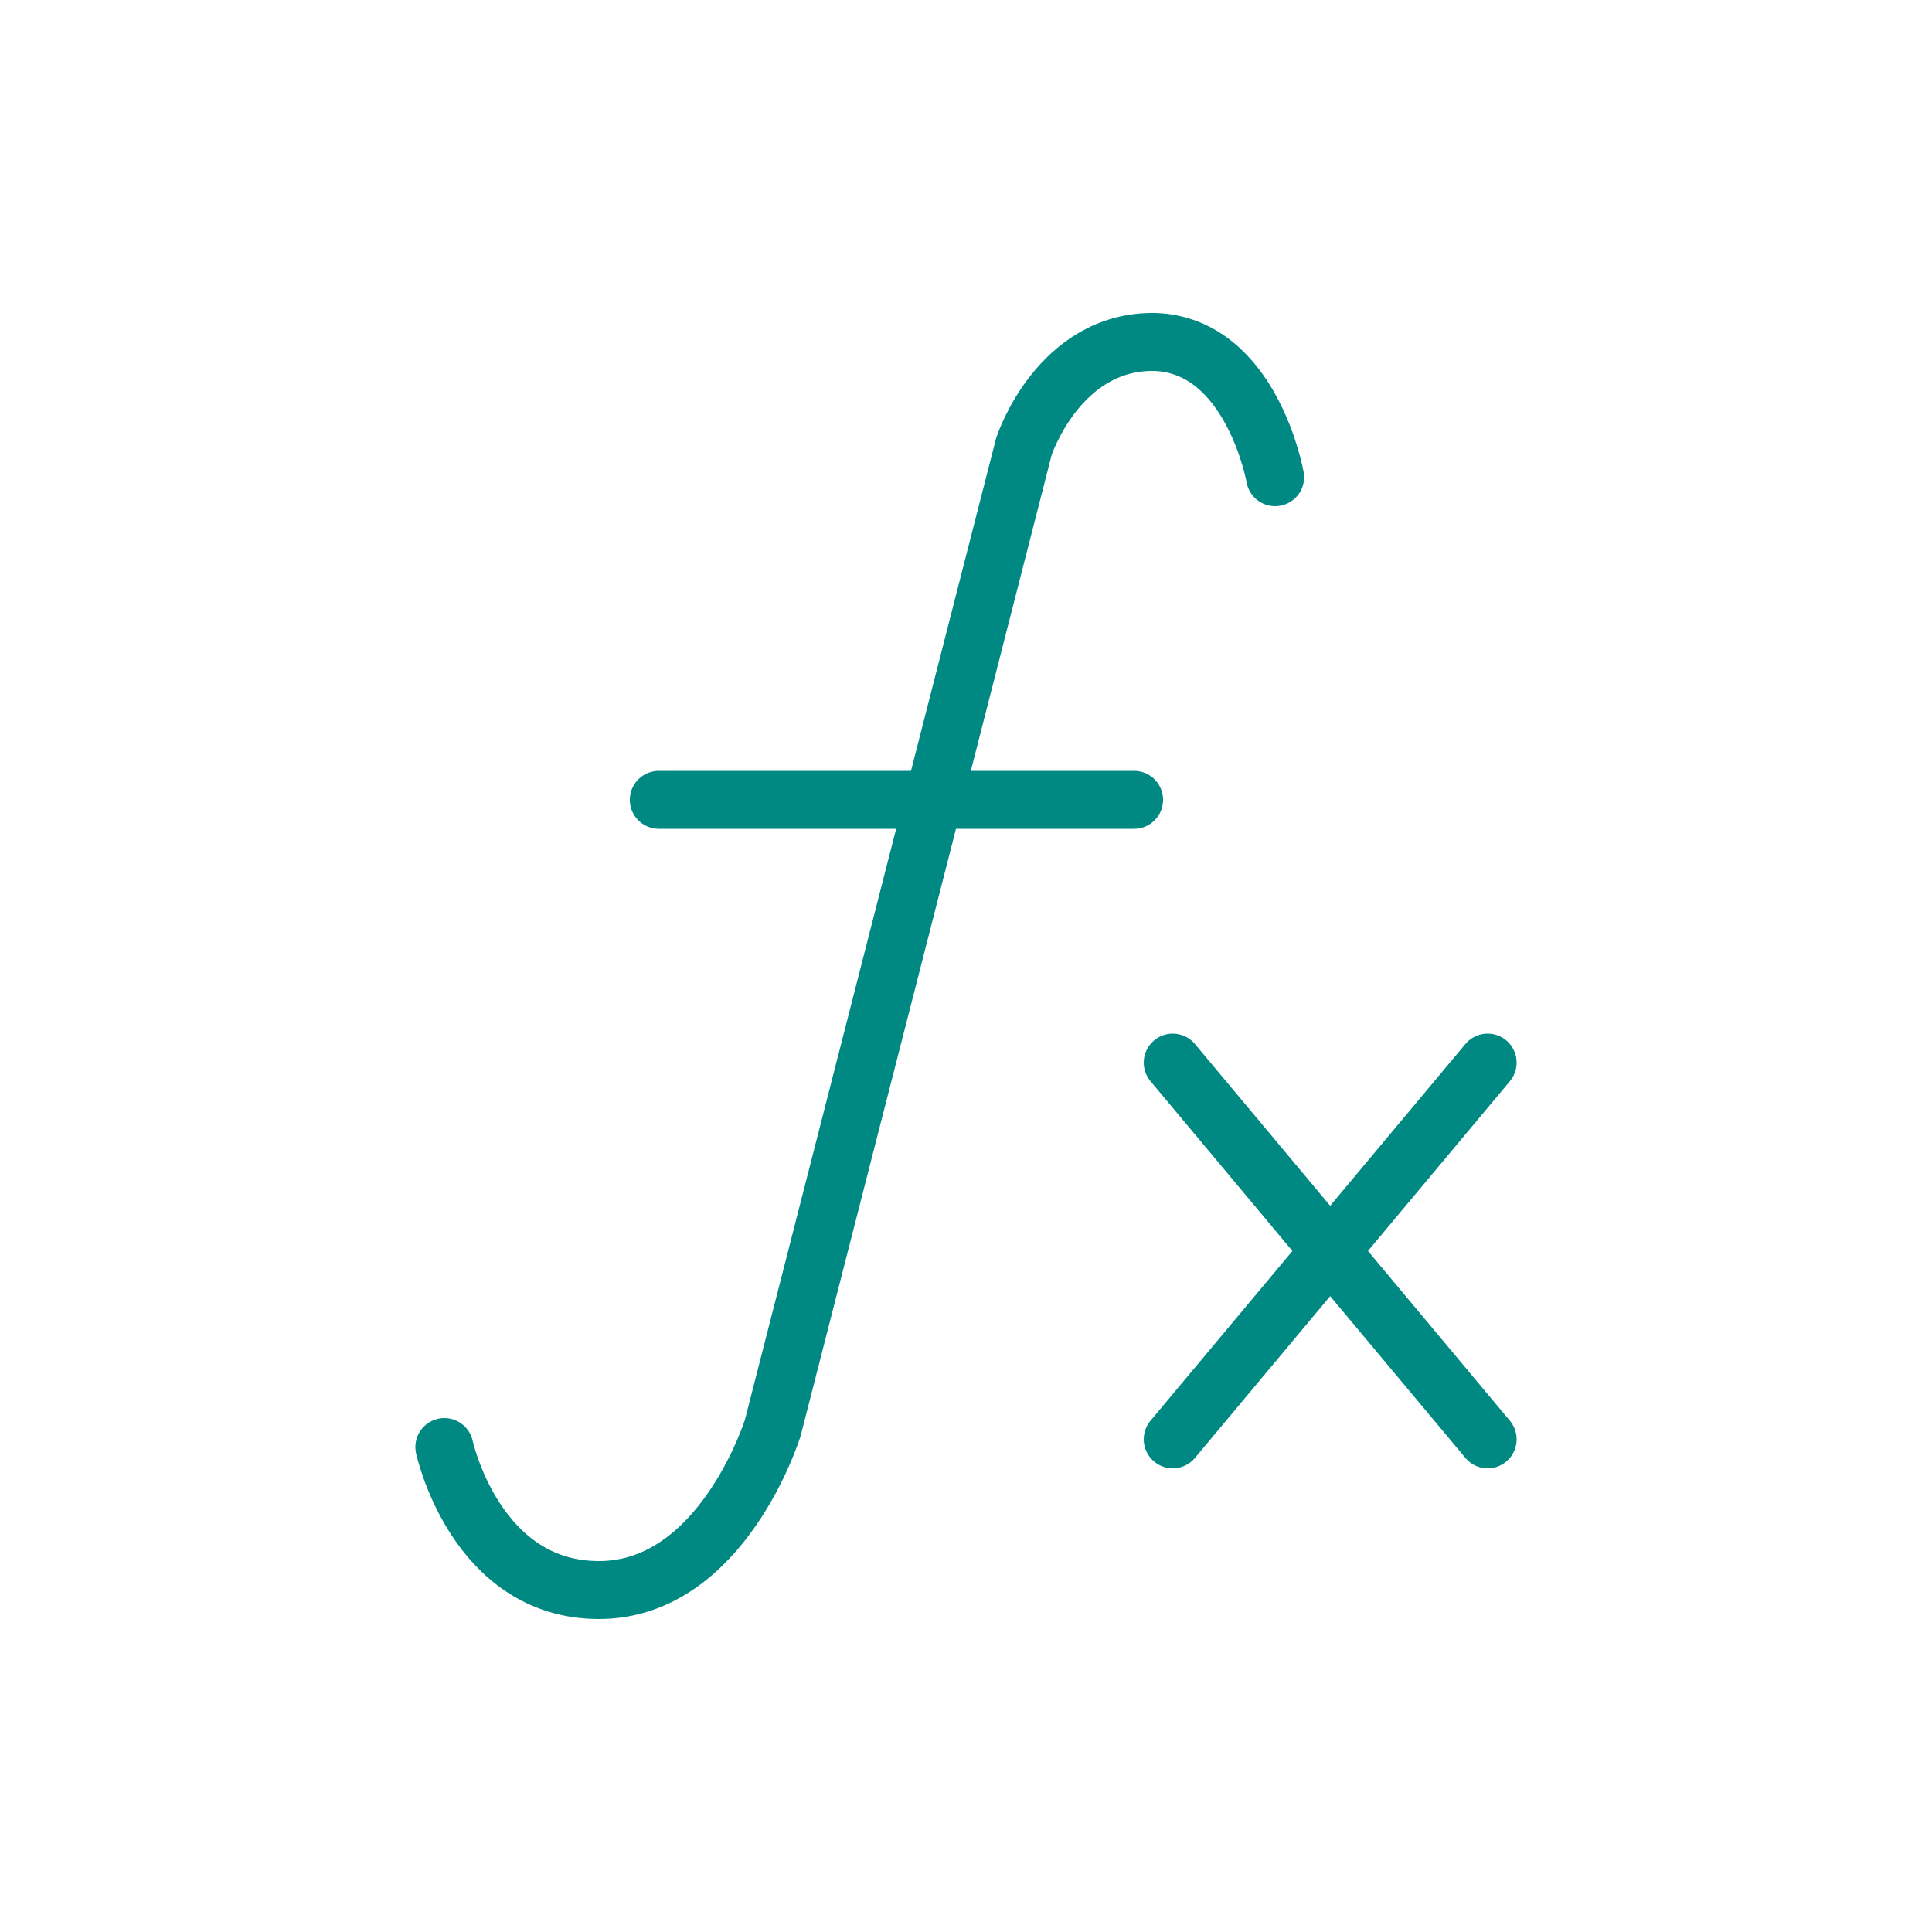
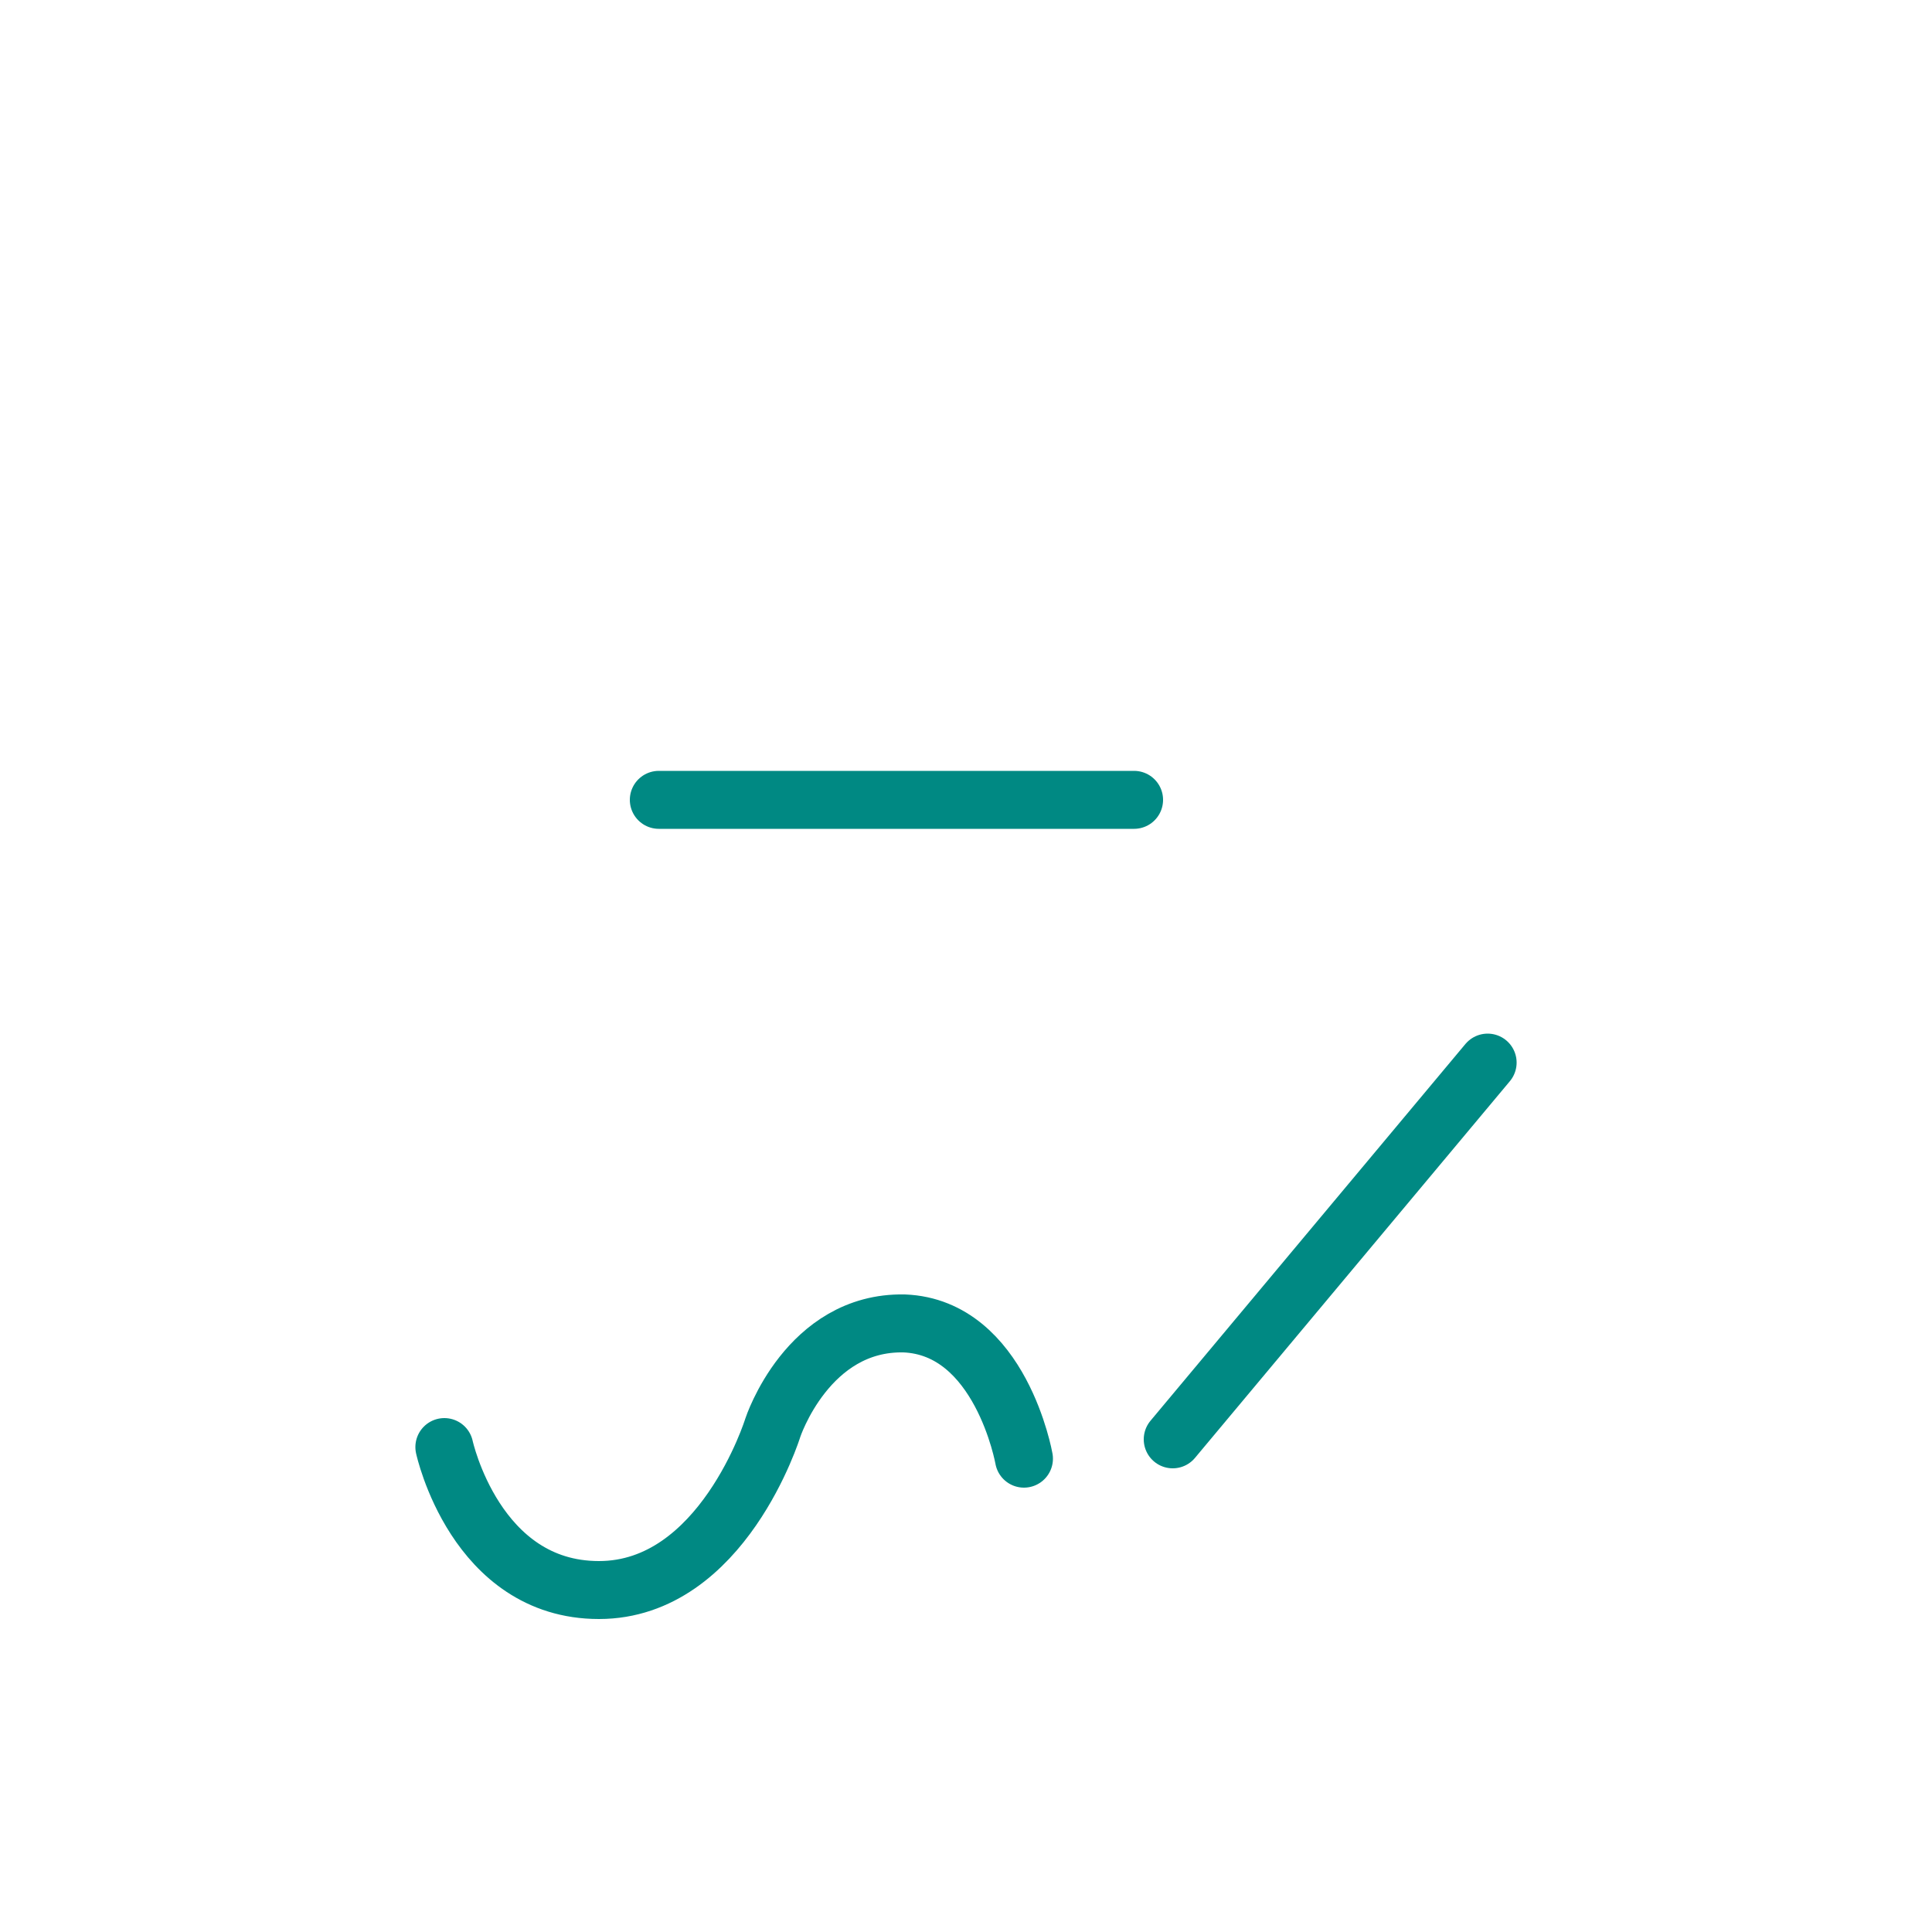
<svg xmlns="http://www.w3.org/2000/svg" id="a" width="100" height="100" viewBox="0 0 100 100">
  <defs>
    <style>.b{fill:none;stroke:#008983;stroke-linecap:round;stroke-linejoin:round;stroke-width:3px;}</style>
  </defs>
-   <path class="b" d="M23,74.9s1.6,7.4,8,7.4,9-8.4,9-8.4l13-50.8s1.8-5.5,6.8-5.4c5,.2,6.2,7,6.2,7" />
+   <path class="b" d="M23,74.9s1.6,7.4,8,7.4,9-8.4,9-8.4s1.8-5.5,6.8-5.4c5,.2,6.2,7,6.2,7" />
  <line class="b" x1="34.1" y1="41.4" x2="58.7" y2="41.4" />
-   <line class="b" x1="60.7" y1="55" x2="77" y2="74.5" />
  <line class="b" x1="77" y1="55" x2="60.7" y2="74.5" />
</svg>